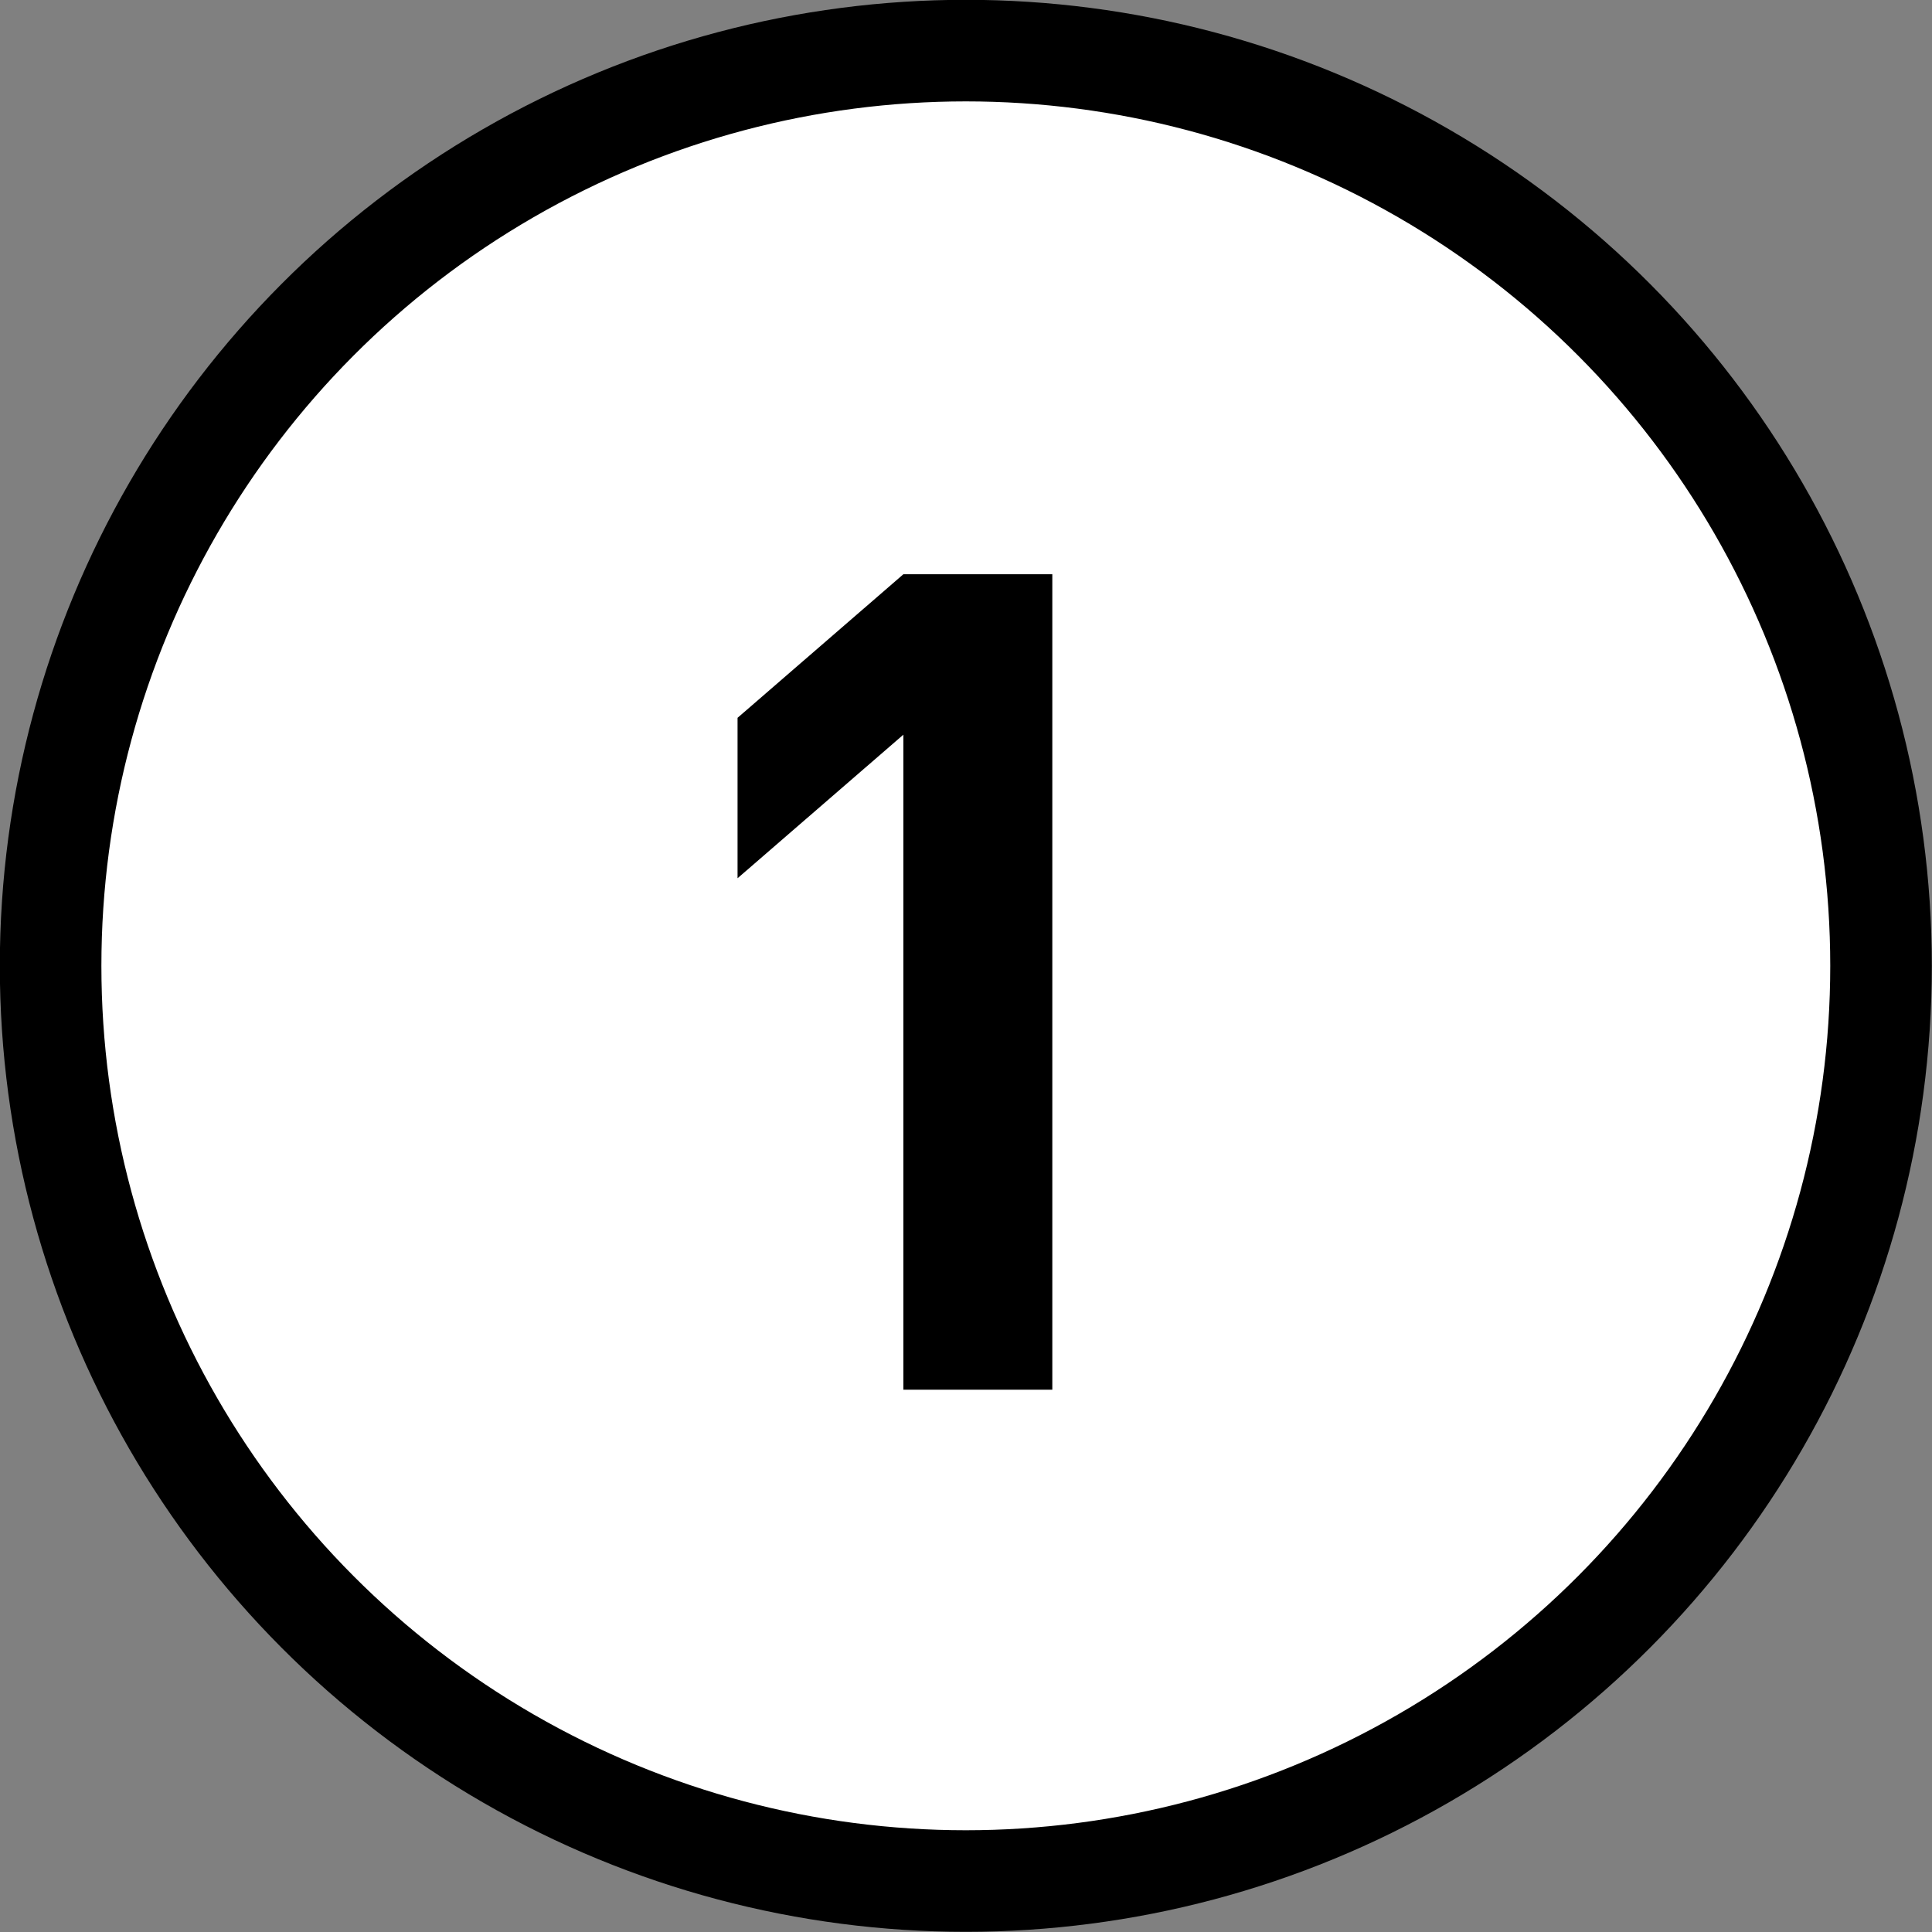
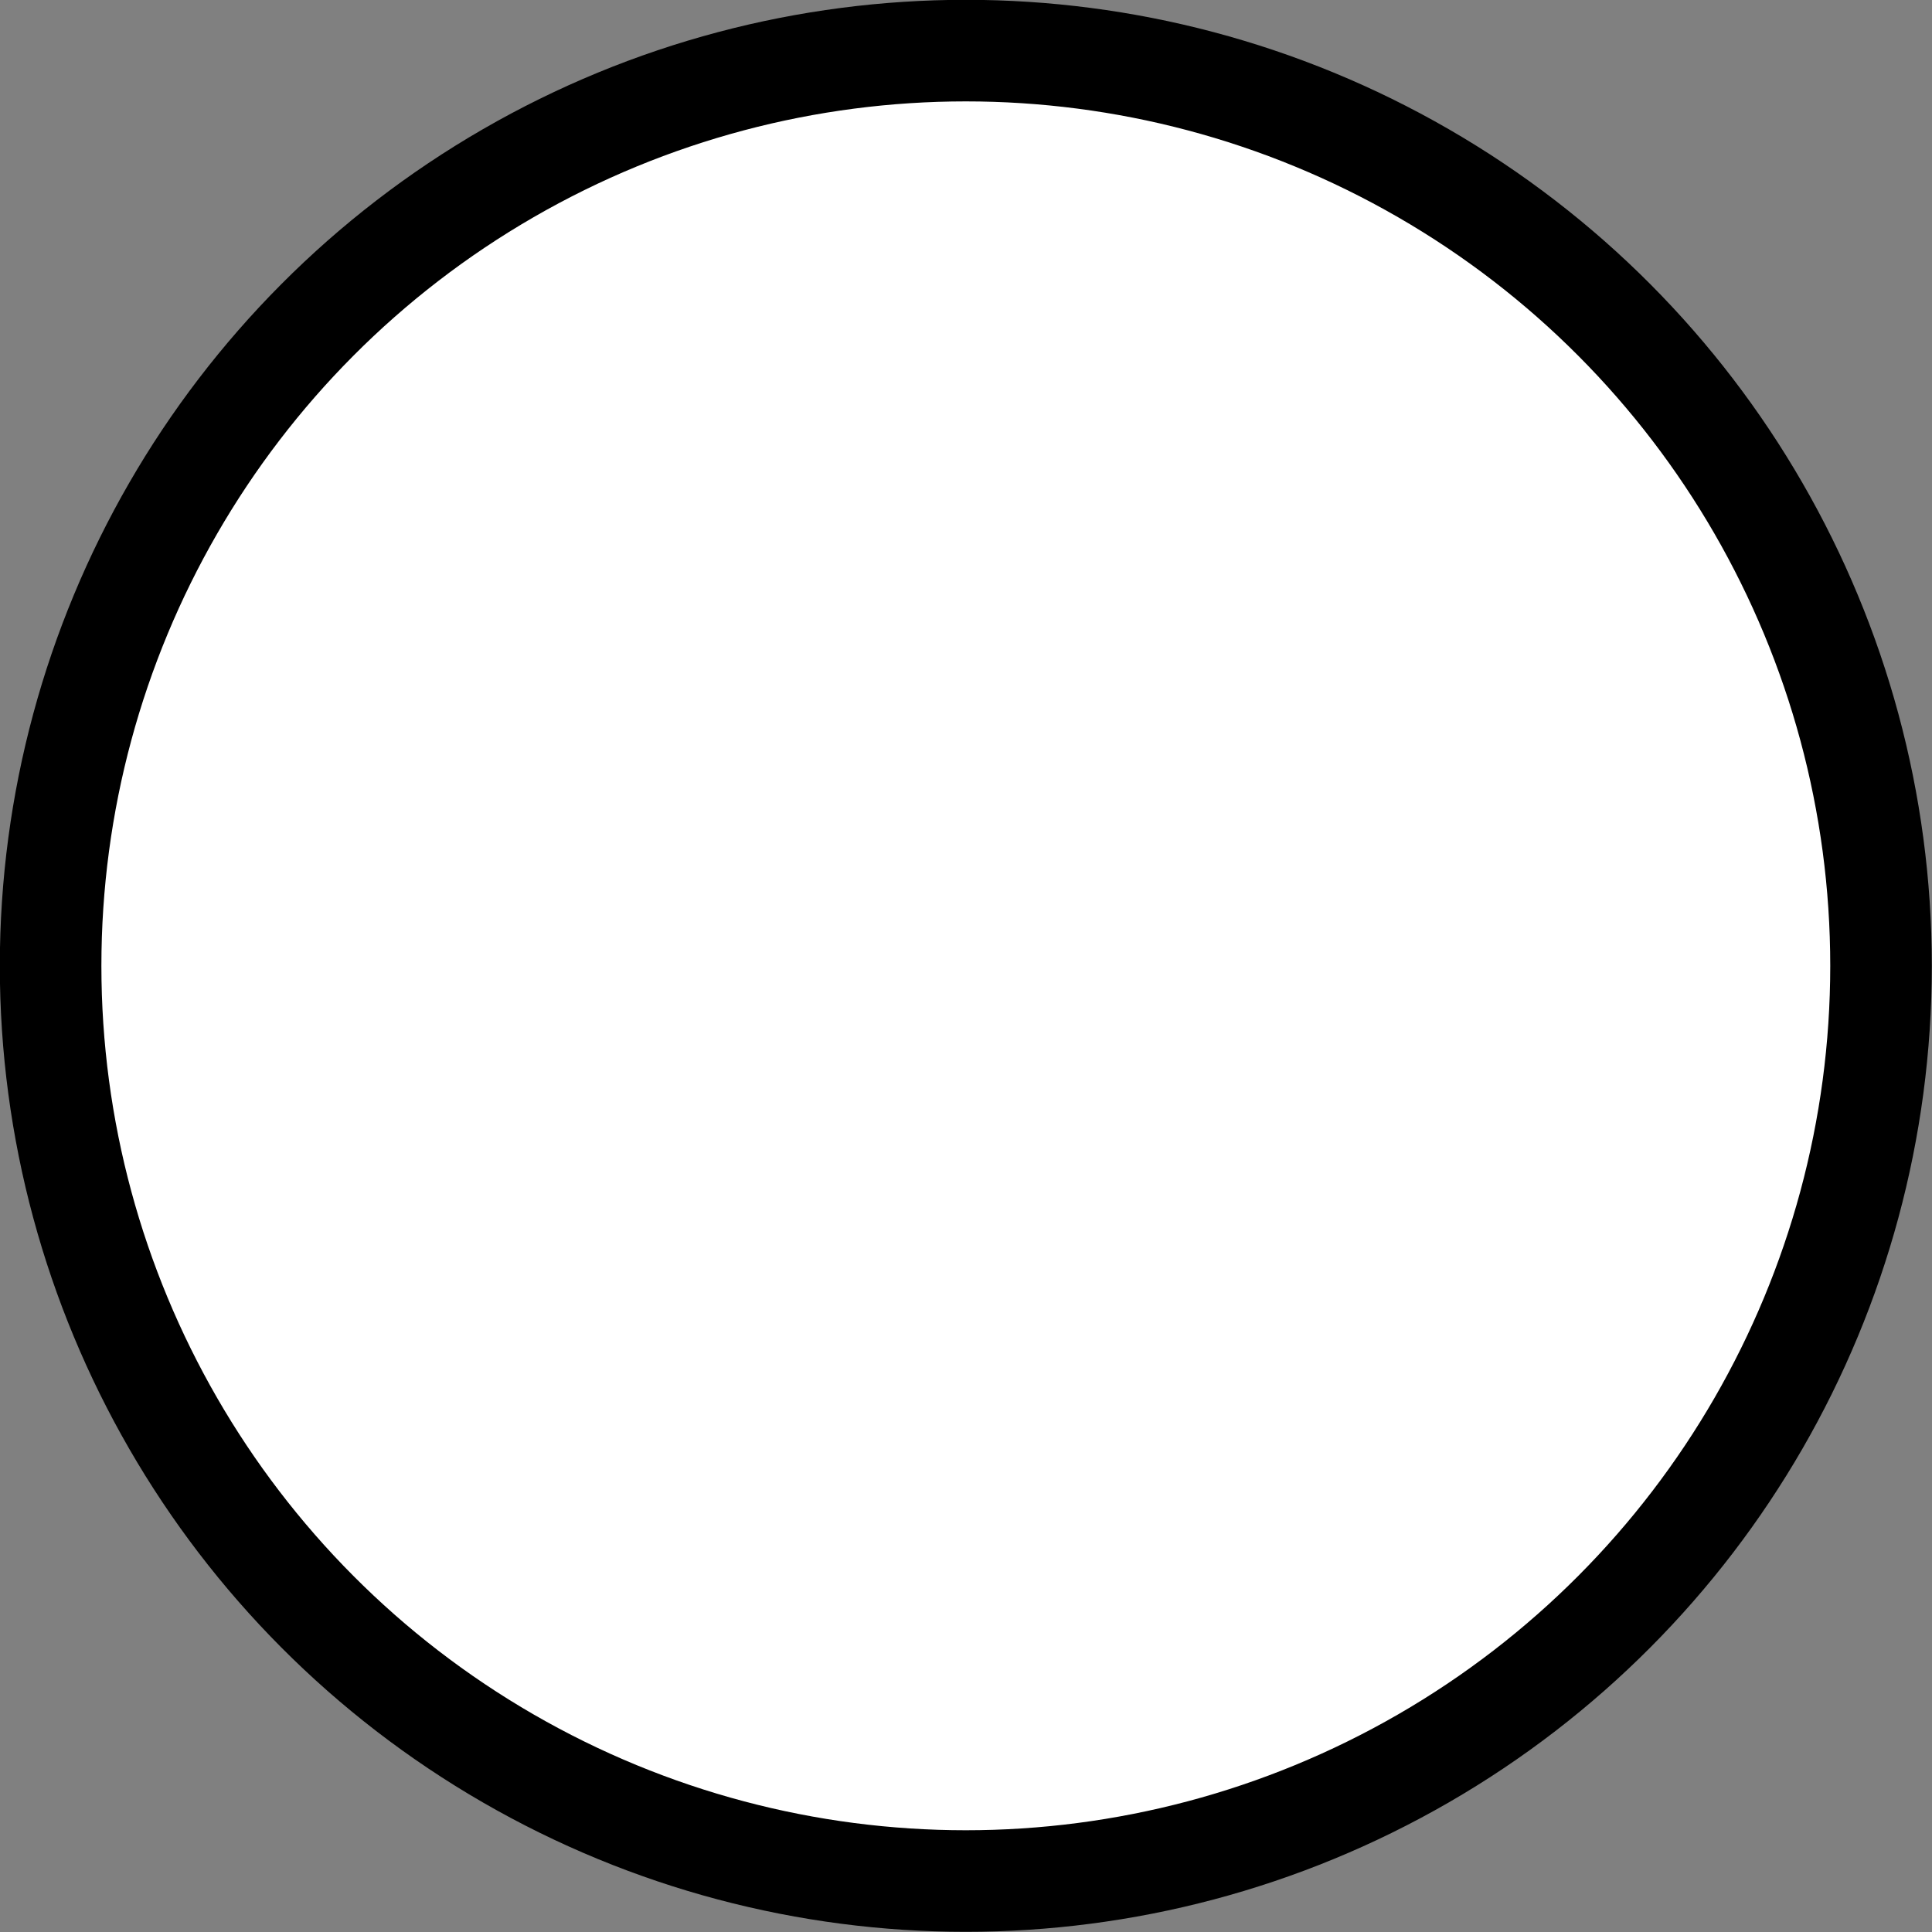
<svg xmlns="http://www.w3.org/2000/svg" viewBox="0 0 53.83 53.83">
  <rect x="0" y="0" width="53.83" height="53.83" fill="#808080" stroke="none" />
  <defs>
    <style>.cls-1{fill:#fff;stroke:#000;stroke-miterlimit:10;stroke-width:2.83px;}</style>
  </defs>
  <title>top-1</title>
  <g id="レイヤー_2" data-name="レイヤー 2">
    <g id="レイヤー_1-2" data-name="レイヤー 1">
      <circle class="cls-1" cx="26.91" cy="26.91" r="25.5" />
-       <path d="M25.17,38.72V20.47l-4.62,4V20l4.62-4h4.15V38.72Z" />
    </g>
  </g>
</svg>